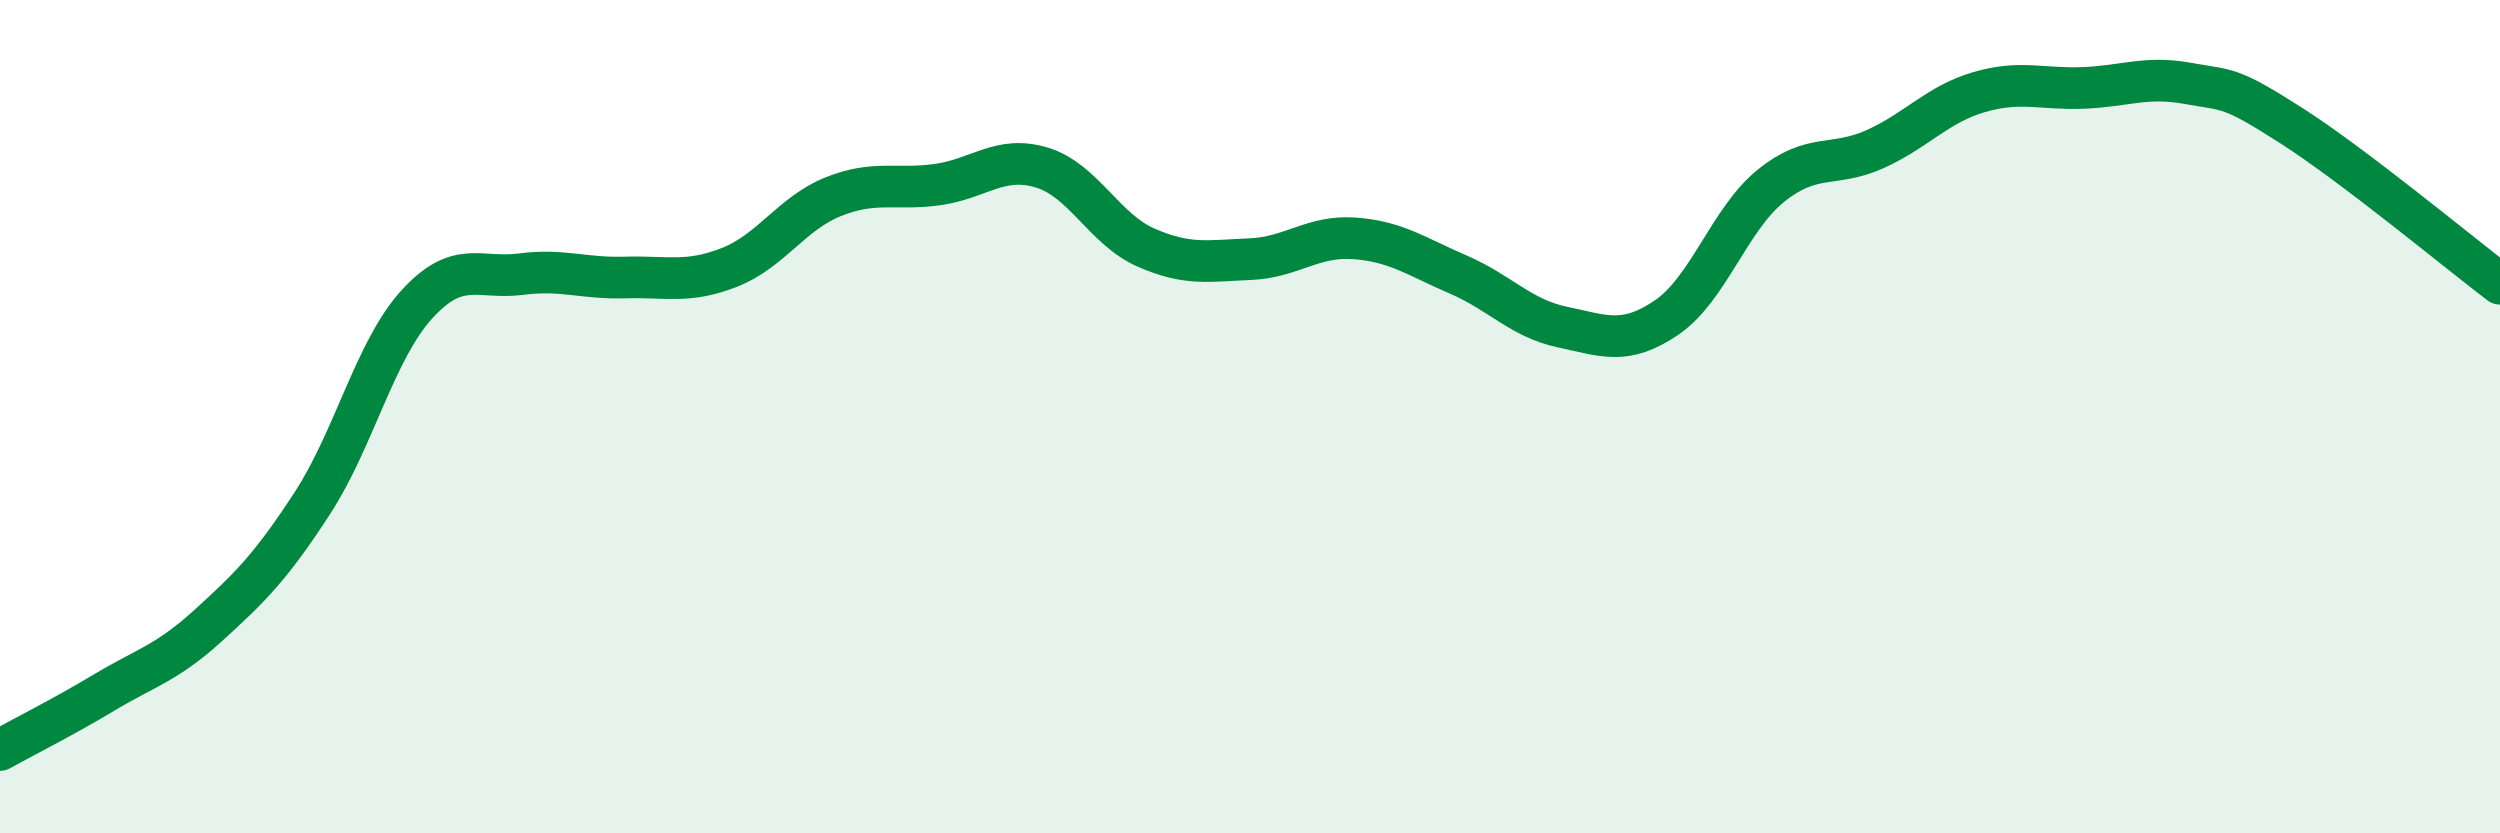
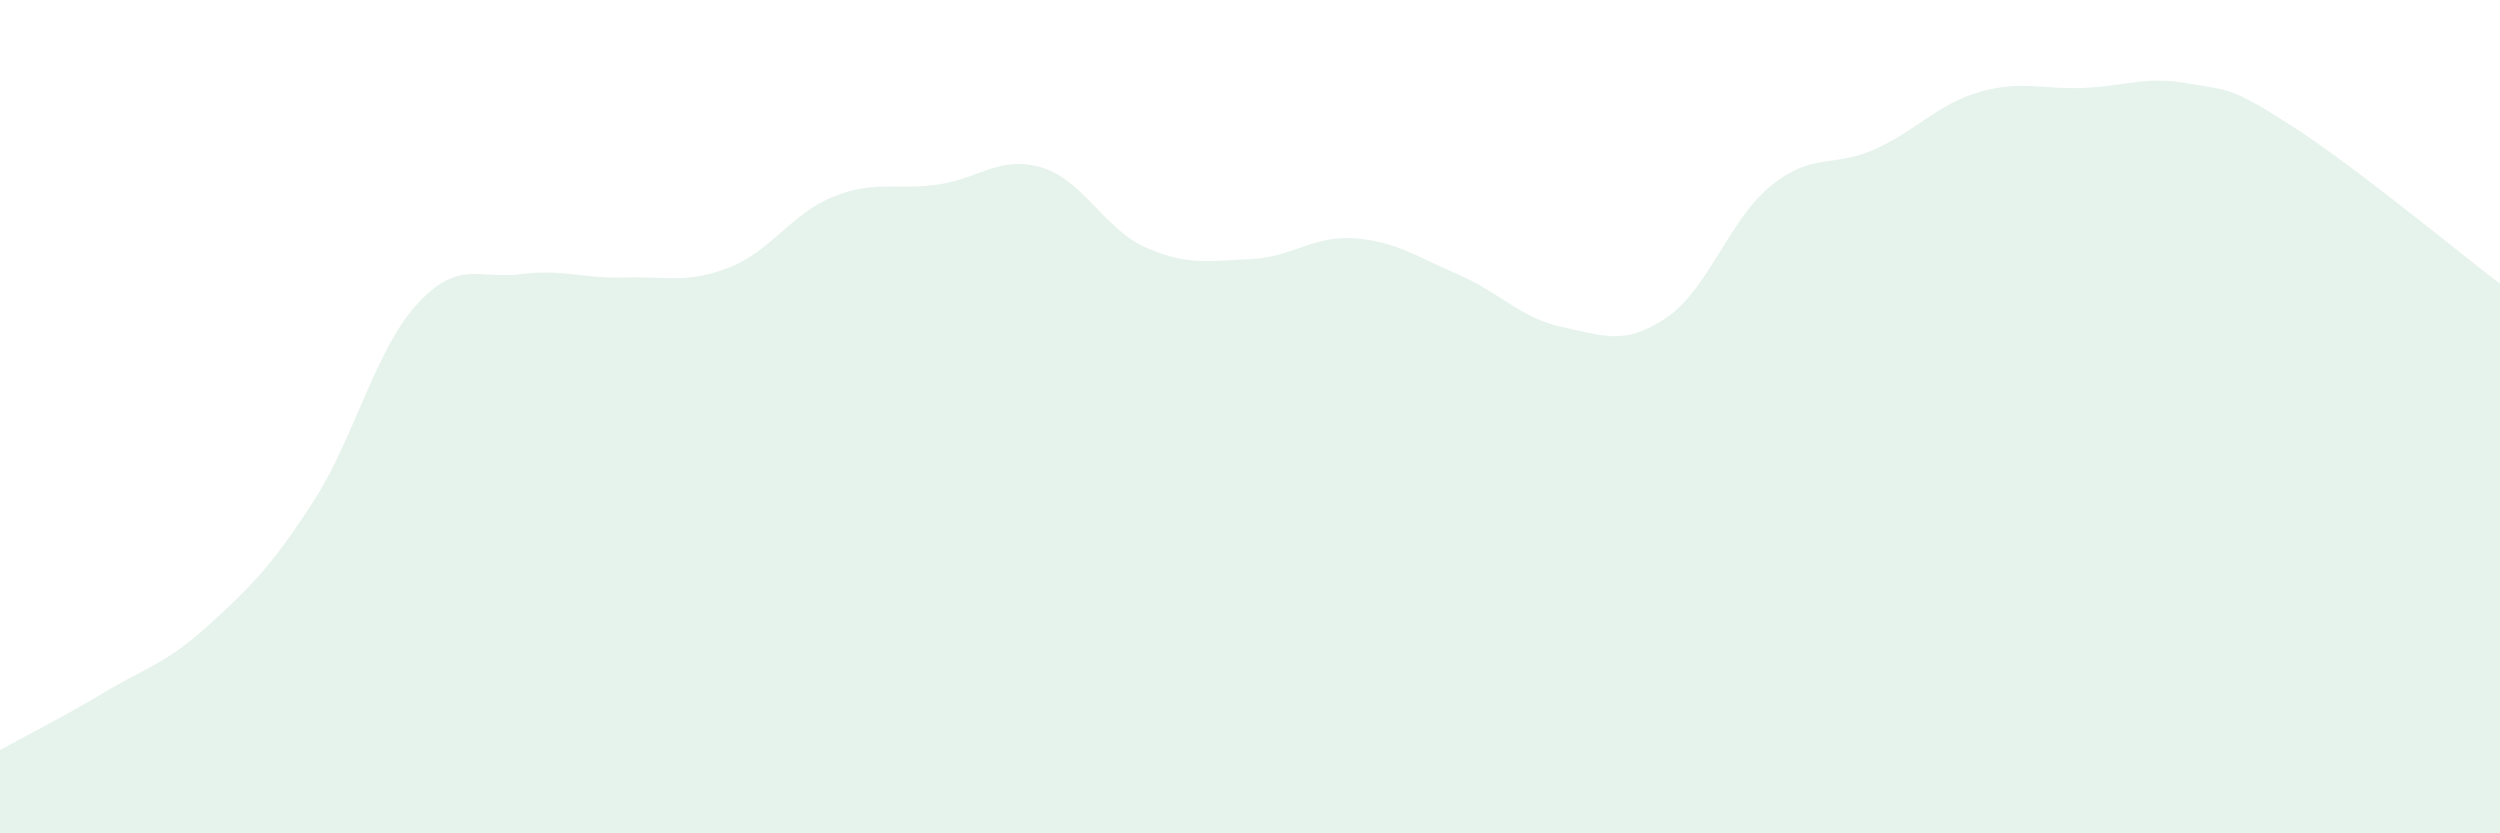
<svg xmlns="http://www.w3.org/2000/svg" width="60" height="20" viewBox="0 0 60 20">
  <path d="M 0,18 C 0.5,17.72 1.5,17.22 2.5,16.62 C 3.5,16.02 4,15.92 5,15.01 C 6,14.1 6.5,13.61 7.5,12.07 C 8.5,10.53 9,8.41 10,7.31 C 11,6.21 11.5,6.71 12.5,6.58 C 13.5,6.45 14,6.69 15,6.66 C 16,6.63 16.5,6.81 17.5,6.42 C 18.5,6.03 19,5.12 20,4.72 C 21,4.32 21.5,4.57 22.5,4.43 C 23.5,4.29 24,3.72 25,4.02 C 26,4.32 26.5,5.5 27.5,5.94 C 28.5,6.38 29,6.26 30,6.22 C 31,6.18 31.5,5.65 32.5,5.72 C 33.5,5.79 34,6.16 35,6.59 C 36,7.02 36.5,7.64 37.5,7.85 C 38.5,8.06 39,8.3 40,7.62 C 41,6.94 41.5,5.27 42.5,4.46 C 43.5,3.65 44,4.03 45,3.58 C 46,3.13 46.5,2.5 47.5,2.21 C 48.5,1.92 49,2.15 50,2.11 C 51,2.07 51.5,1.82 52.5,2 C 53.5,2.18 53.5,2.06 55,3.02 C 56.5,3.98 59,6.05 60,6.81L60 20L0 20Z" fill="#008740" opacity="0.1" stroke-linecap="round" stroke-linejoin="round" />
-   <path d="M 0,18 C 0.5,17.72 1.5,17.22 2.5,16.62 C 3.5,16.02 4,15.92 5,15.01 C 6,14.1 6.5,13.61 7.5,12.07 C 8.5,10.53 9,8.41 10,7.31 C 11,6.21 11.5,6.71 12.5,6.58 C 13.5,6.45 14,6.69 15,6.66 C 16,6.63 16.5,6.81 17.5,6.42 C 18.5,6.03 19,5.12 20,4.72 C 21,4.32 21.5,4.57 22.5,4.43 C 23.5,4.29 24,3.72 25,4.02 C 26,4.32 26.5,5.5 27.5,5.94 C 28.5,6.38 29,6.26 30,6.22 C 31,6.18 31.5,5.65 32.5,5.72 C 33.5,5.79 34,6.16 35,6.59 C 36,7.02 36.5,7.64 37.5,7.85 C 38.5,8.06 39,8.3 40,7.62 C 41,6.94 41.5,5.27 42.5,4.46 C 43.5,3.65 44,4.03 45,3.58 C 46,3.13 46.5,2.5 47.5,2.21 C 48.5,1.92 49,2.15 50,2.11 C 51,2.07 51.5,1.82 52.5,2 C 53.5,2.18 53.5,2.06 55,3.02 C 56.5,3.98 59,6.05 60,6.81" stroke="#008740" stroke-width="1" fill="none" stroke-linecap="round" stroke-linejoin="round" />
</svg>